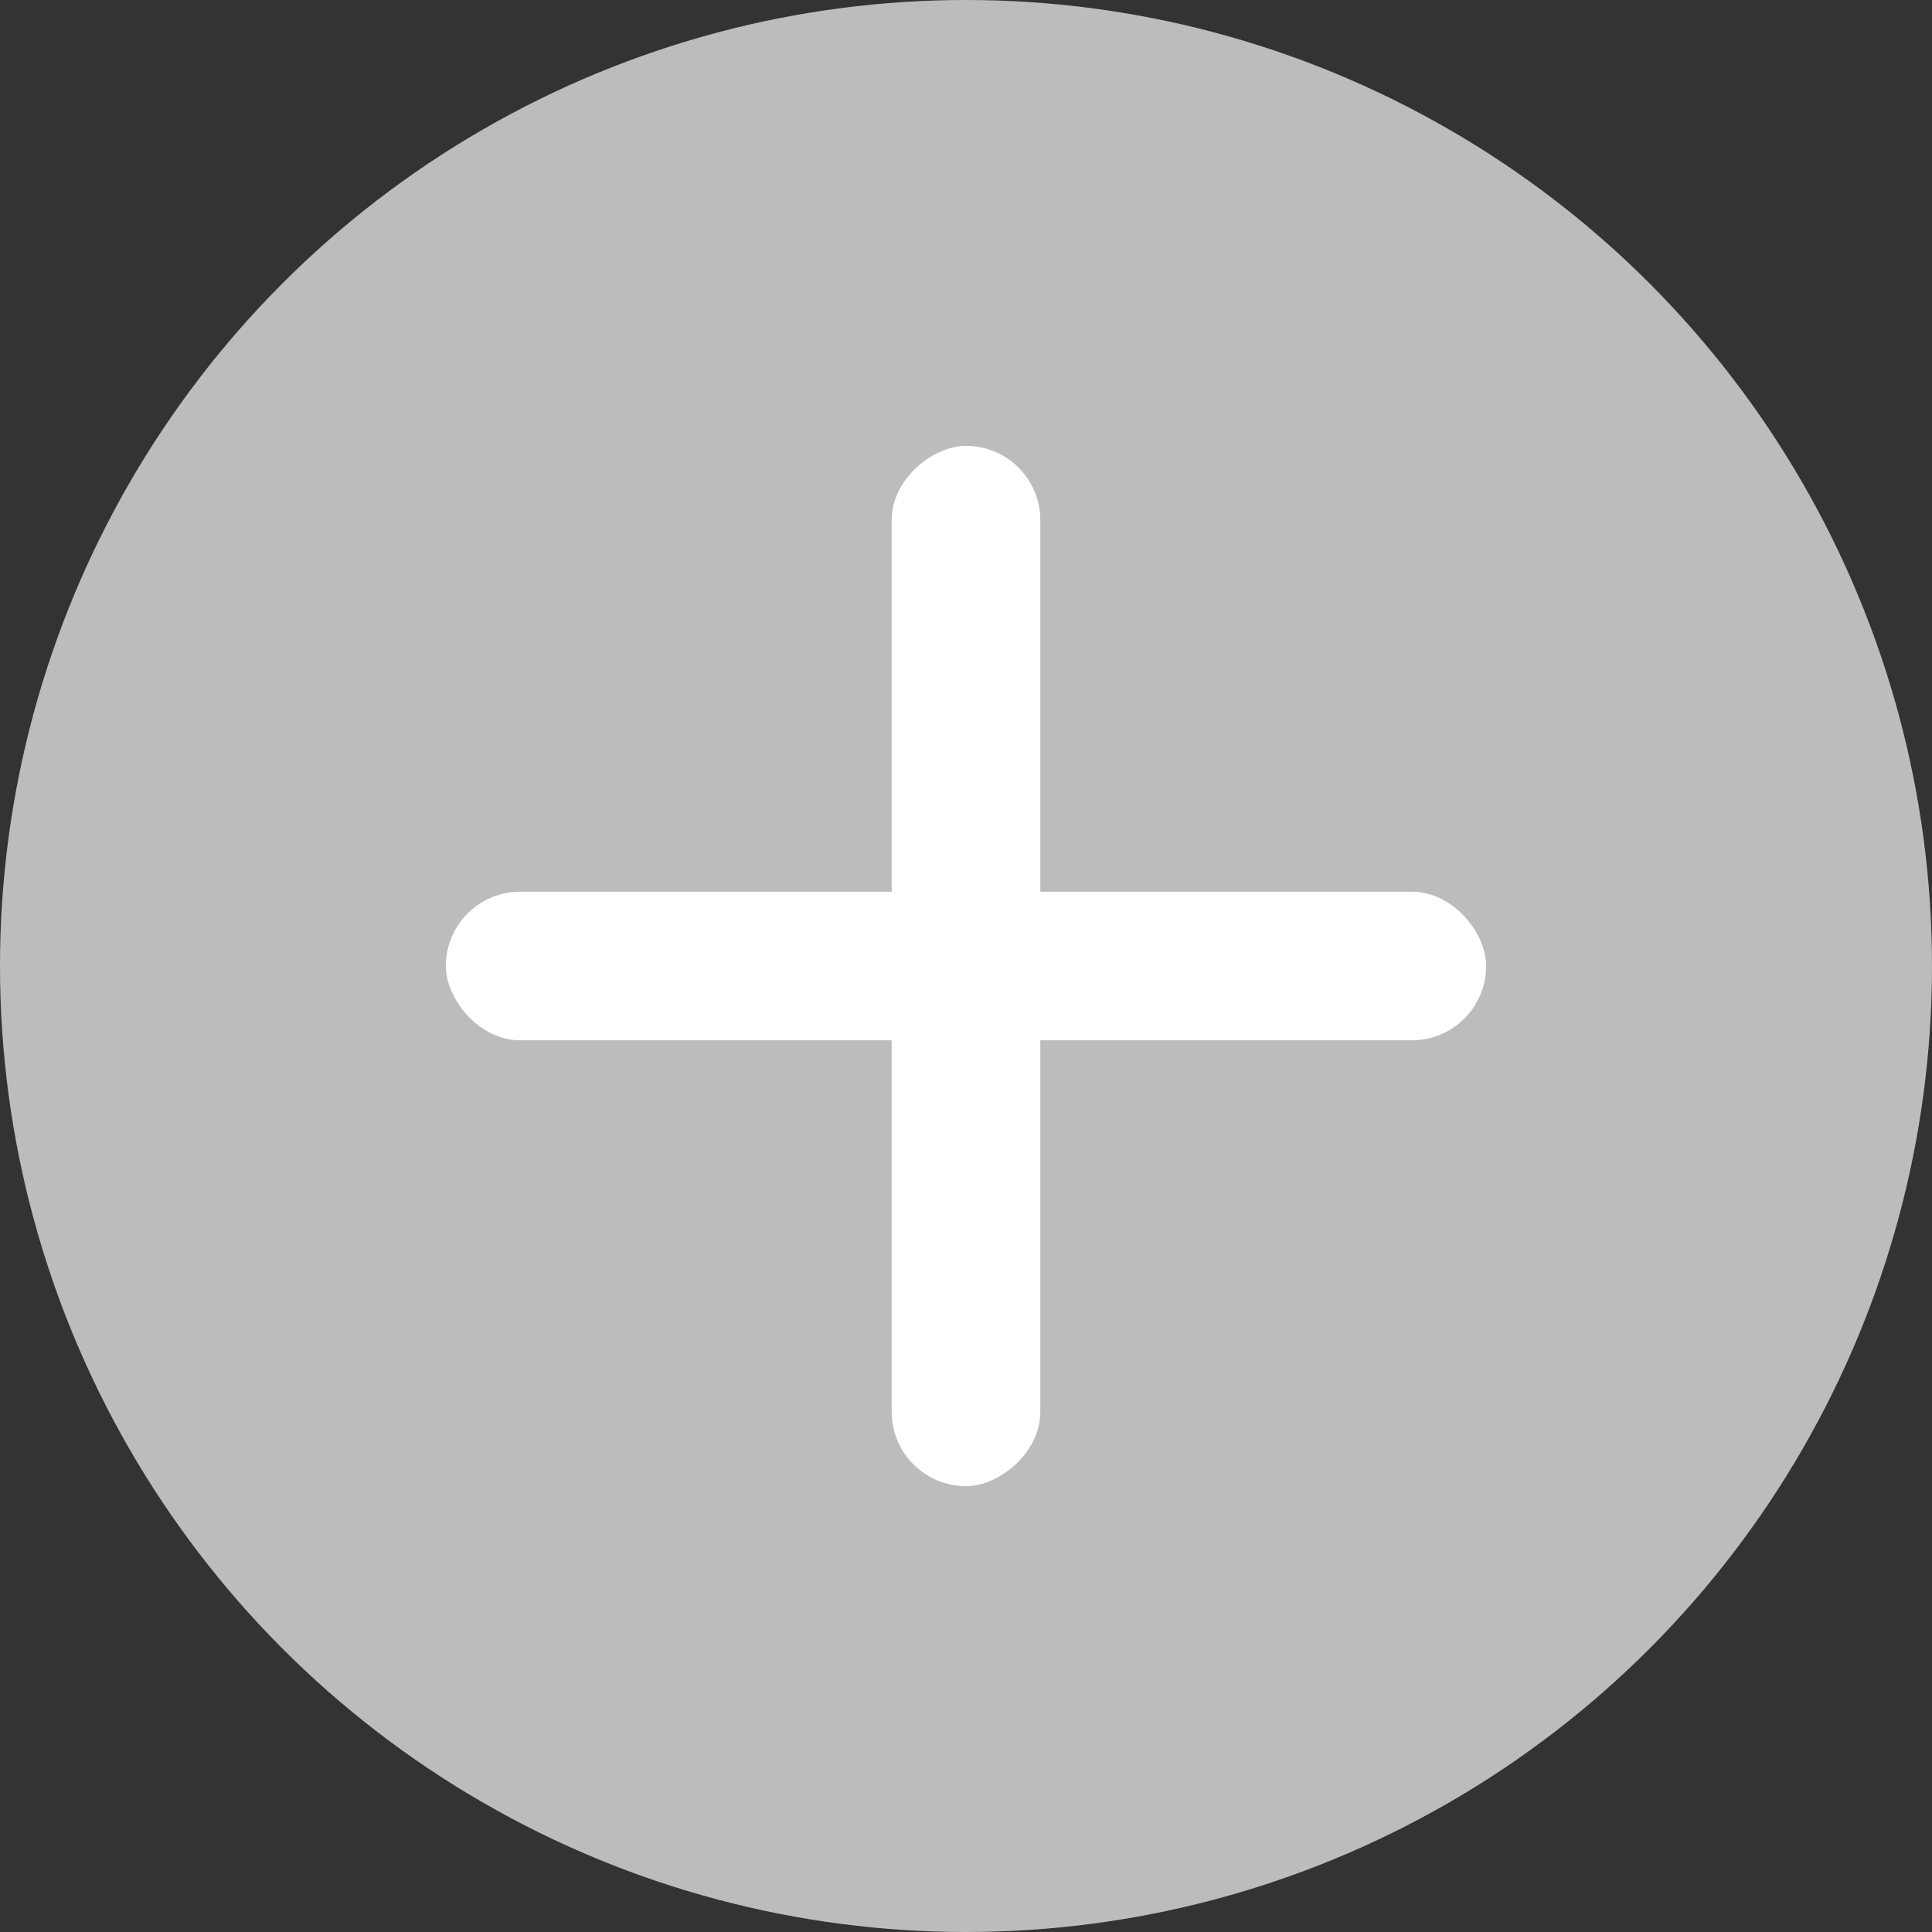
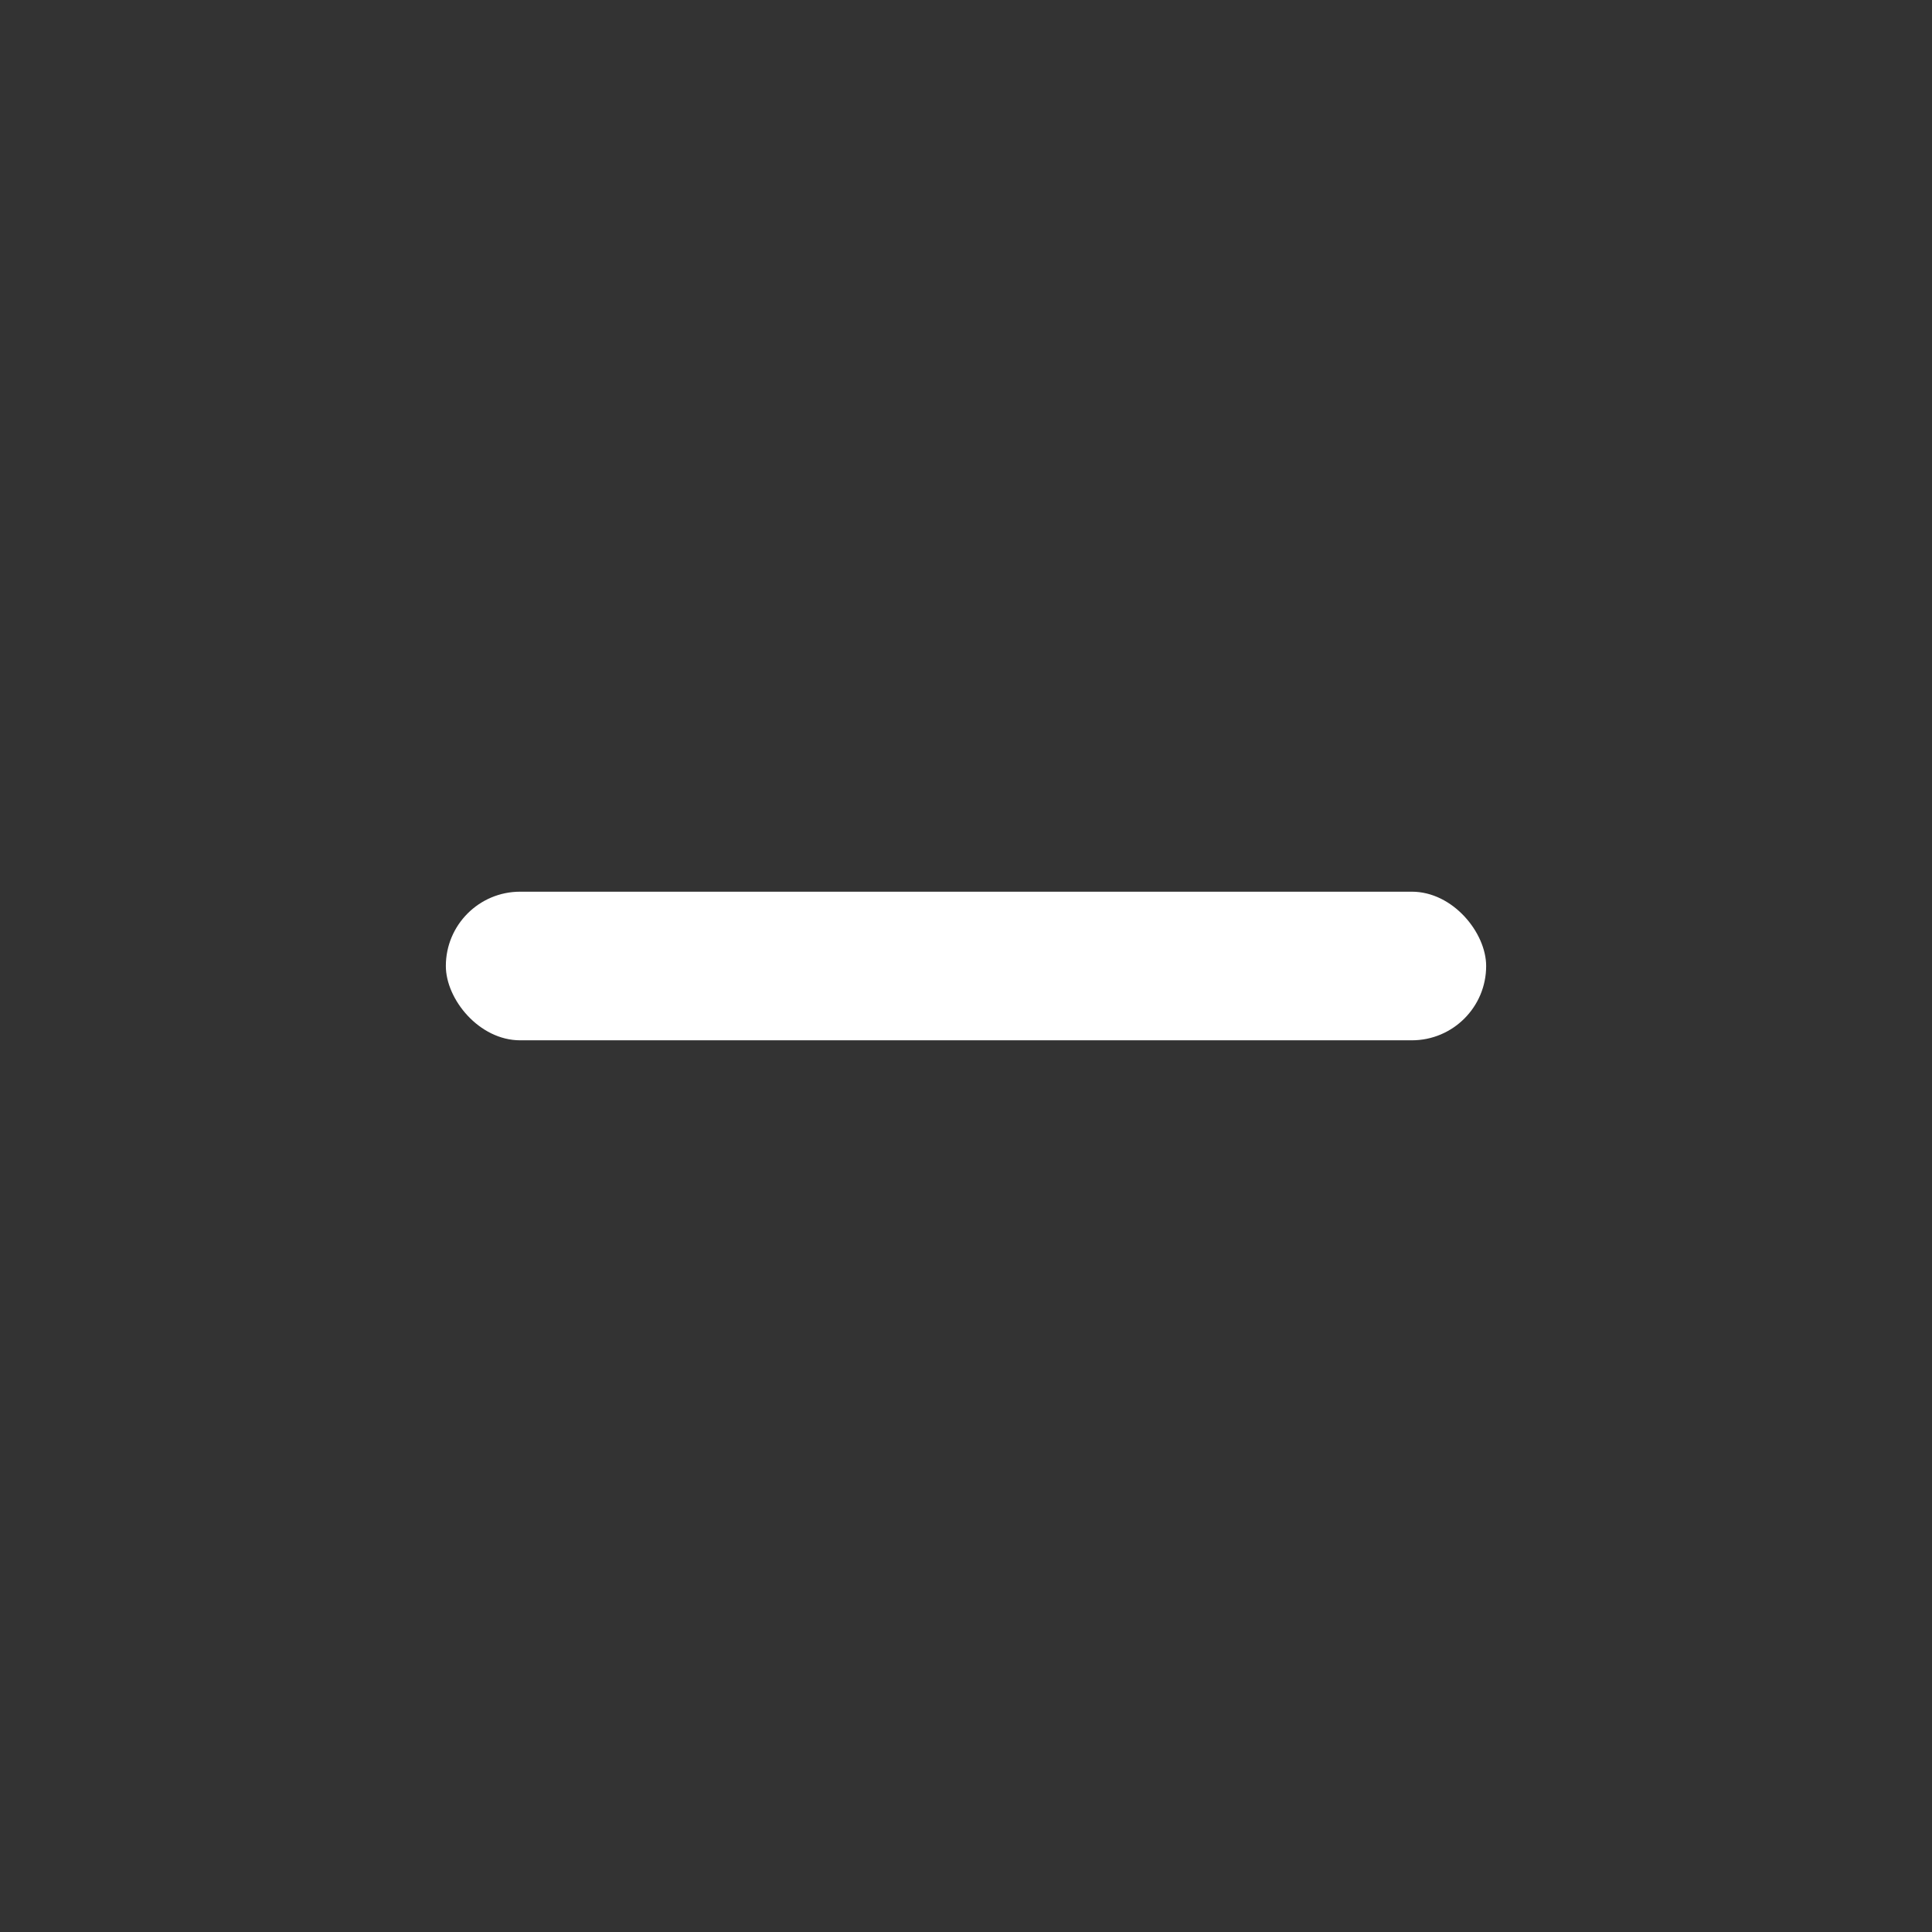
<svg xmlns="http://www.w3.org/2000/svg" width="13" height="13" viewBox="0 0 13 13" fill="none">
  <rect x="0" y="0" width="13" height="13" fill="#333333" stroke="none" />
-   <circle cx="6.5" cy="6.5" r="6.5" fill="#BCBCBC" />
  <rect x="3" y="6" width="7" height="1" rx="0.5" fill="white" />
-   <rect x="7" y="3" width="7" height="1" rx="0.5" transform="rotate(90 7 3)" fill="white" />
</svg>